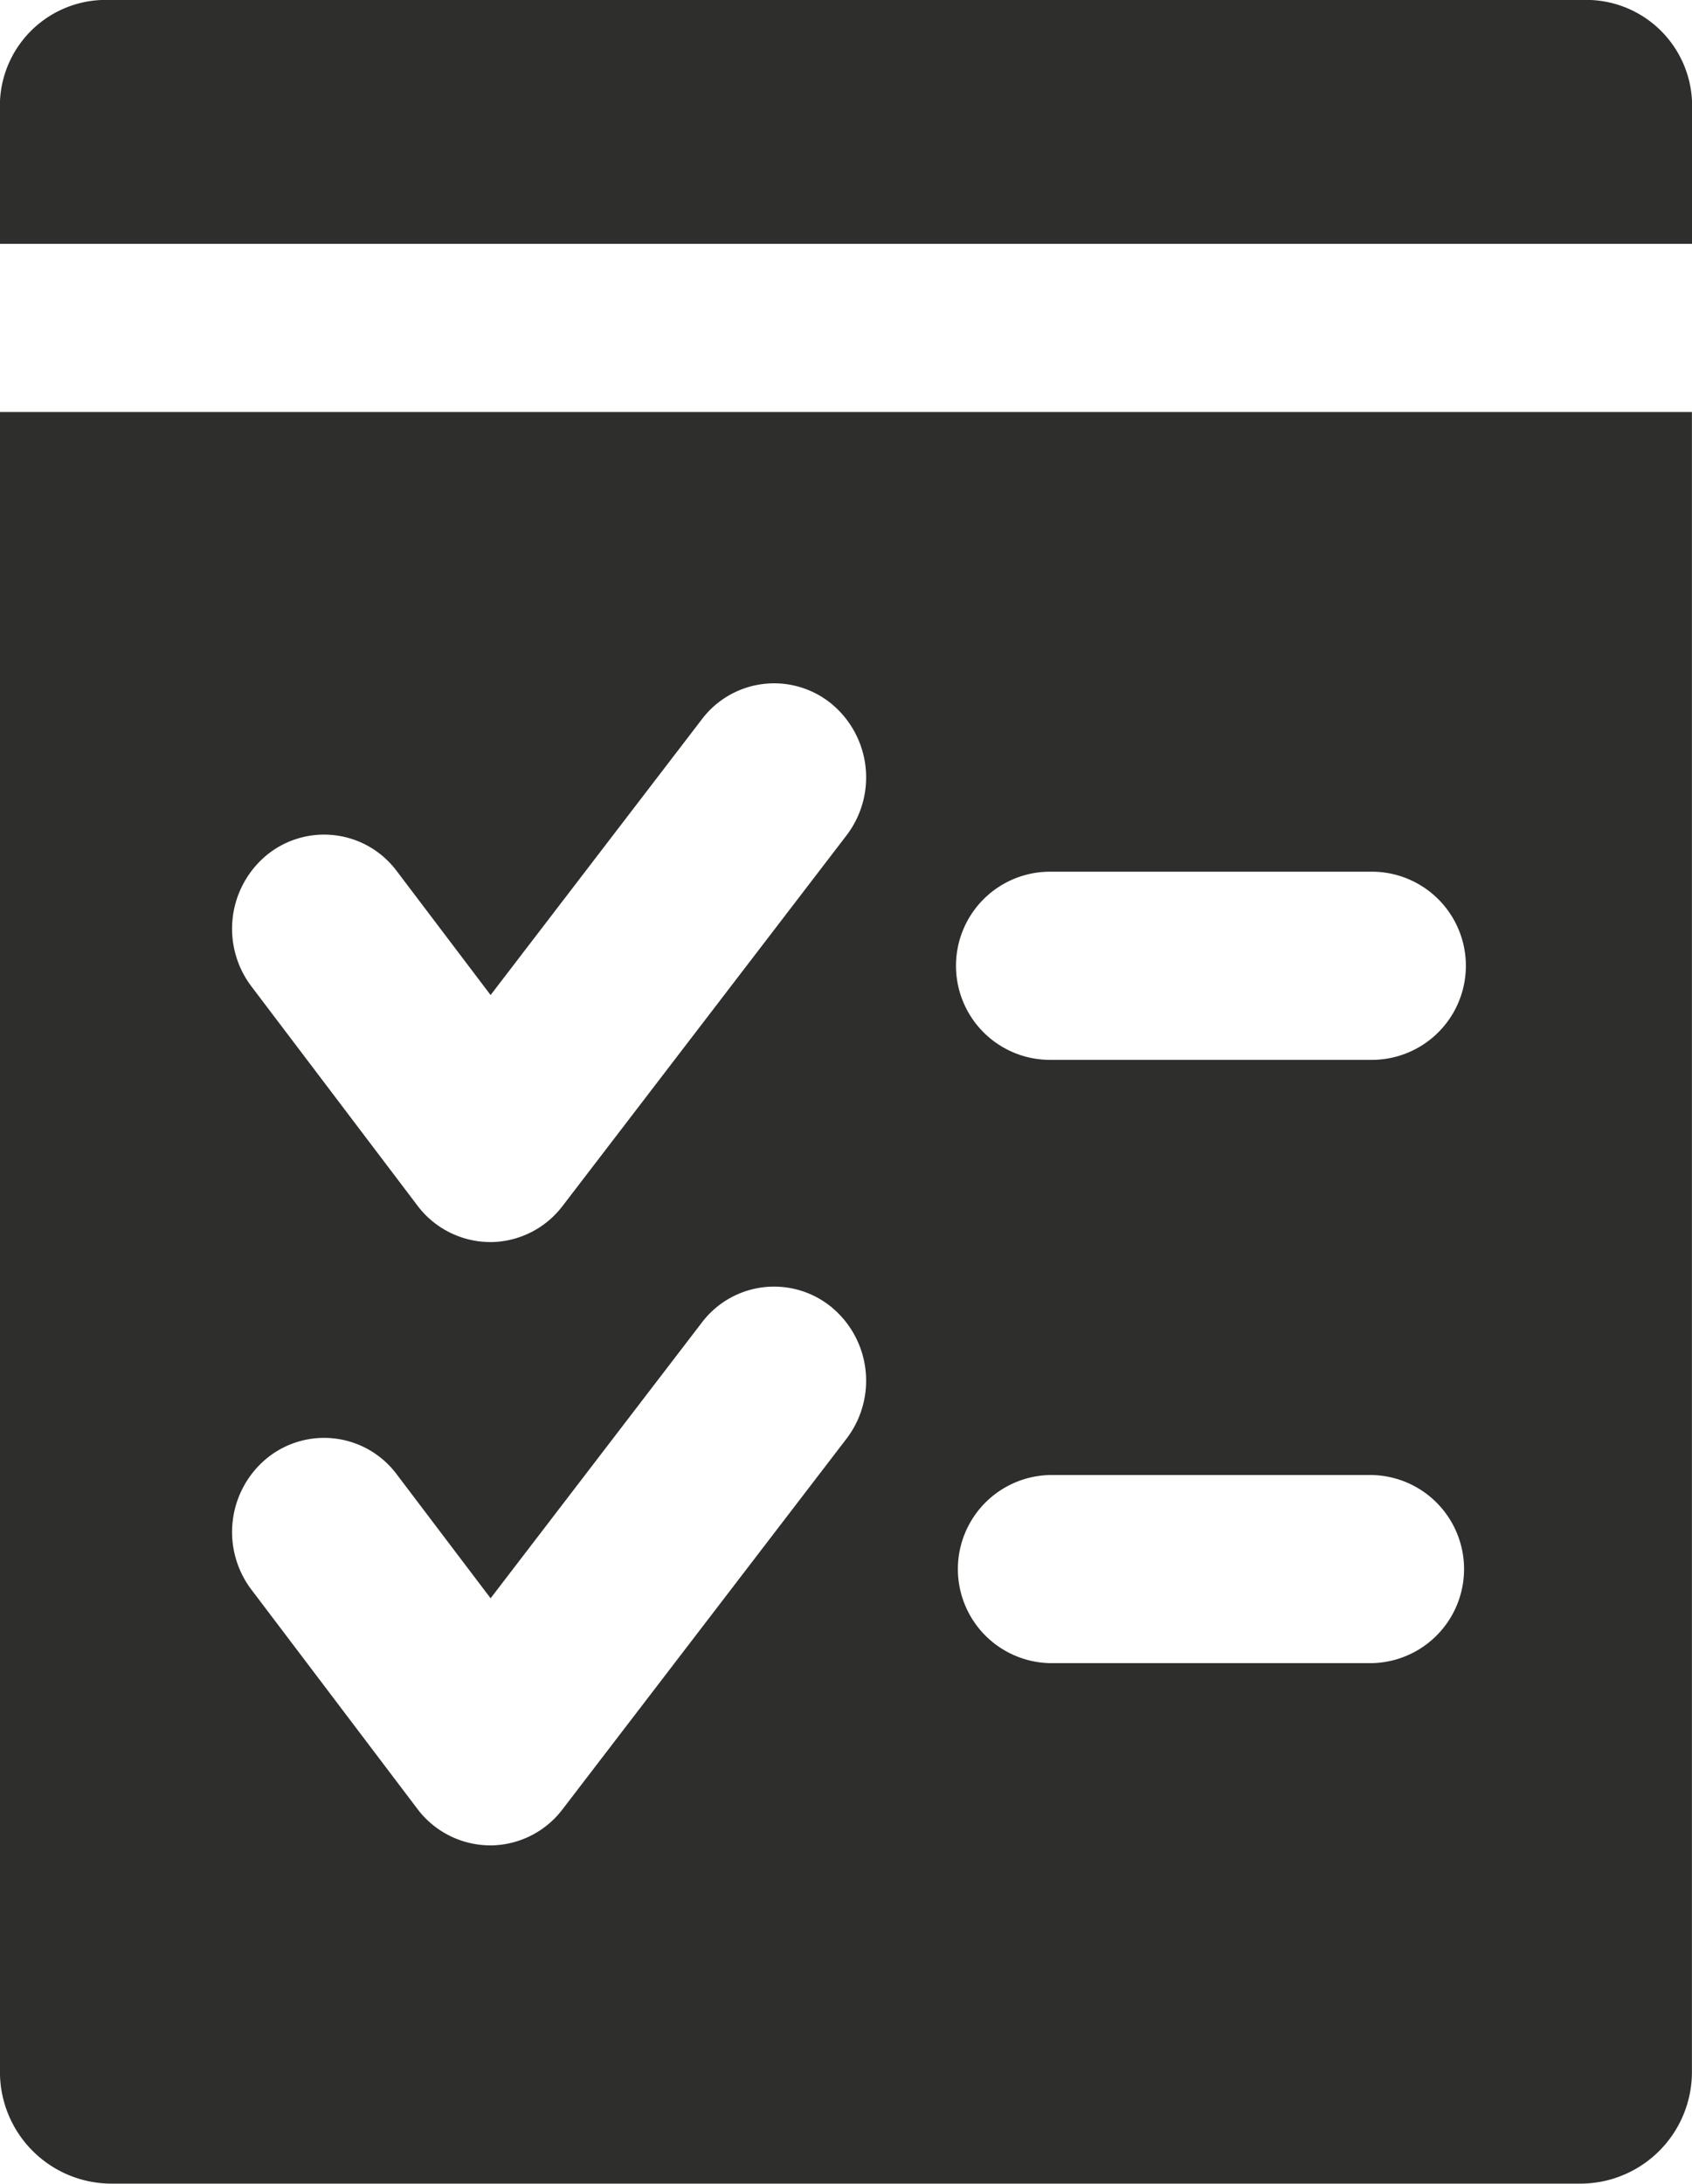
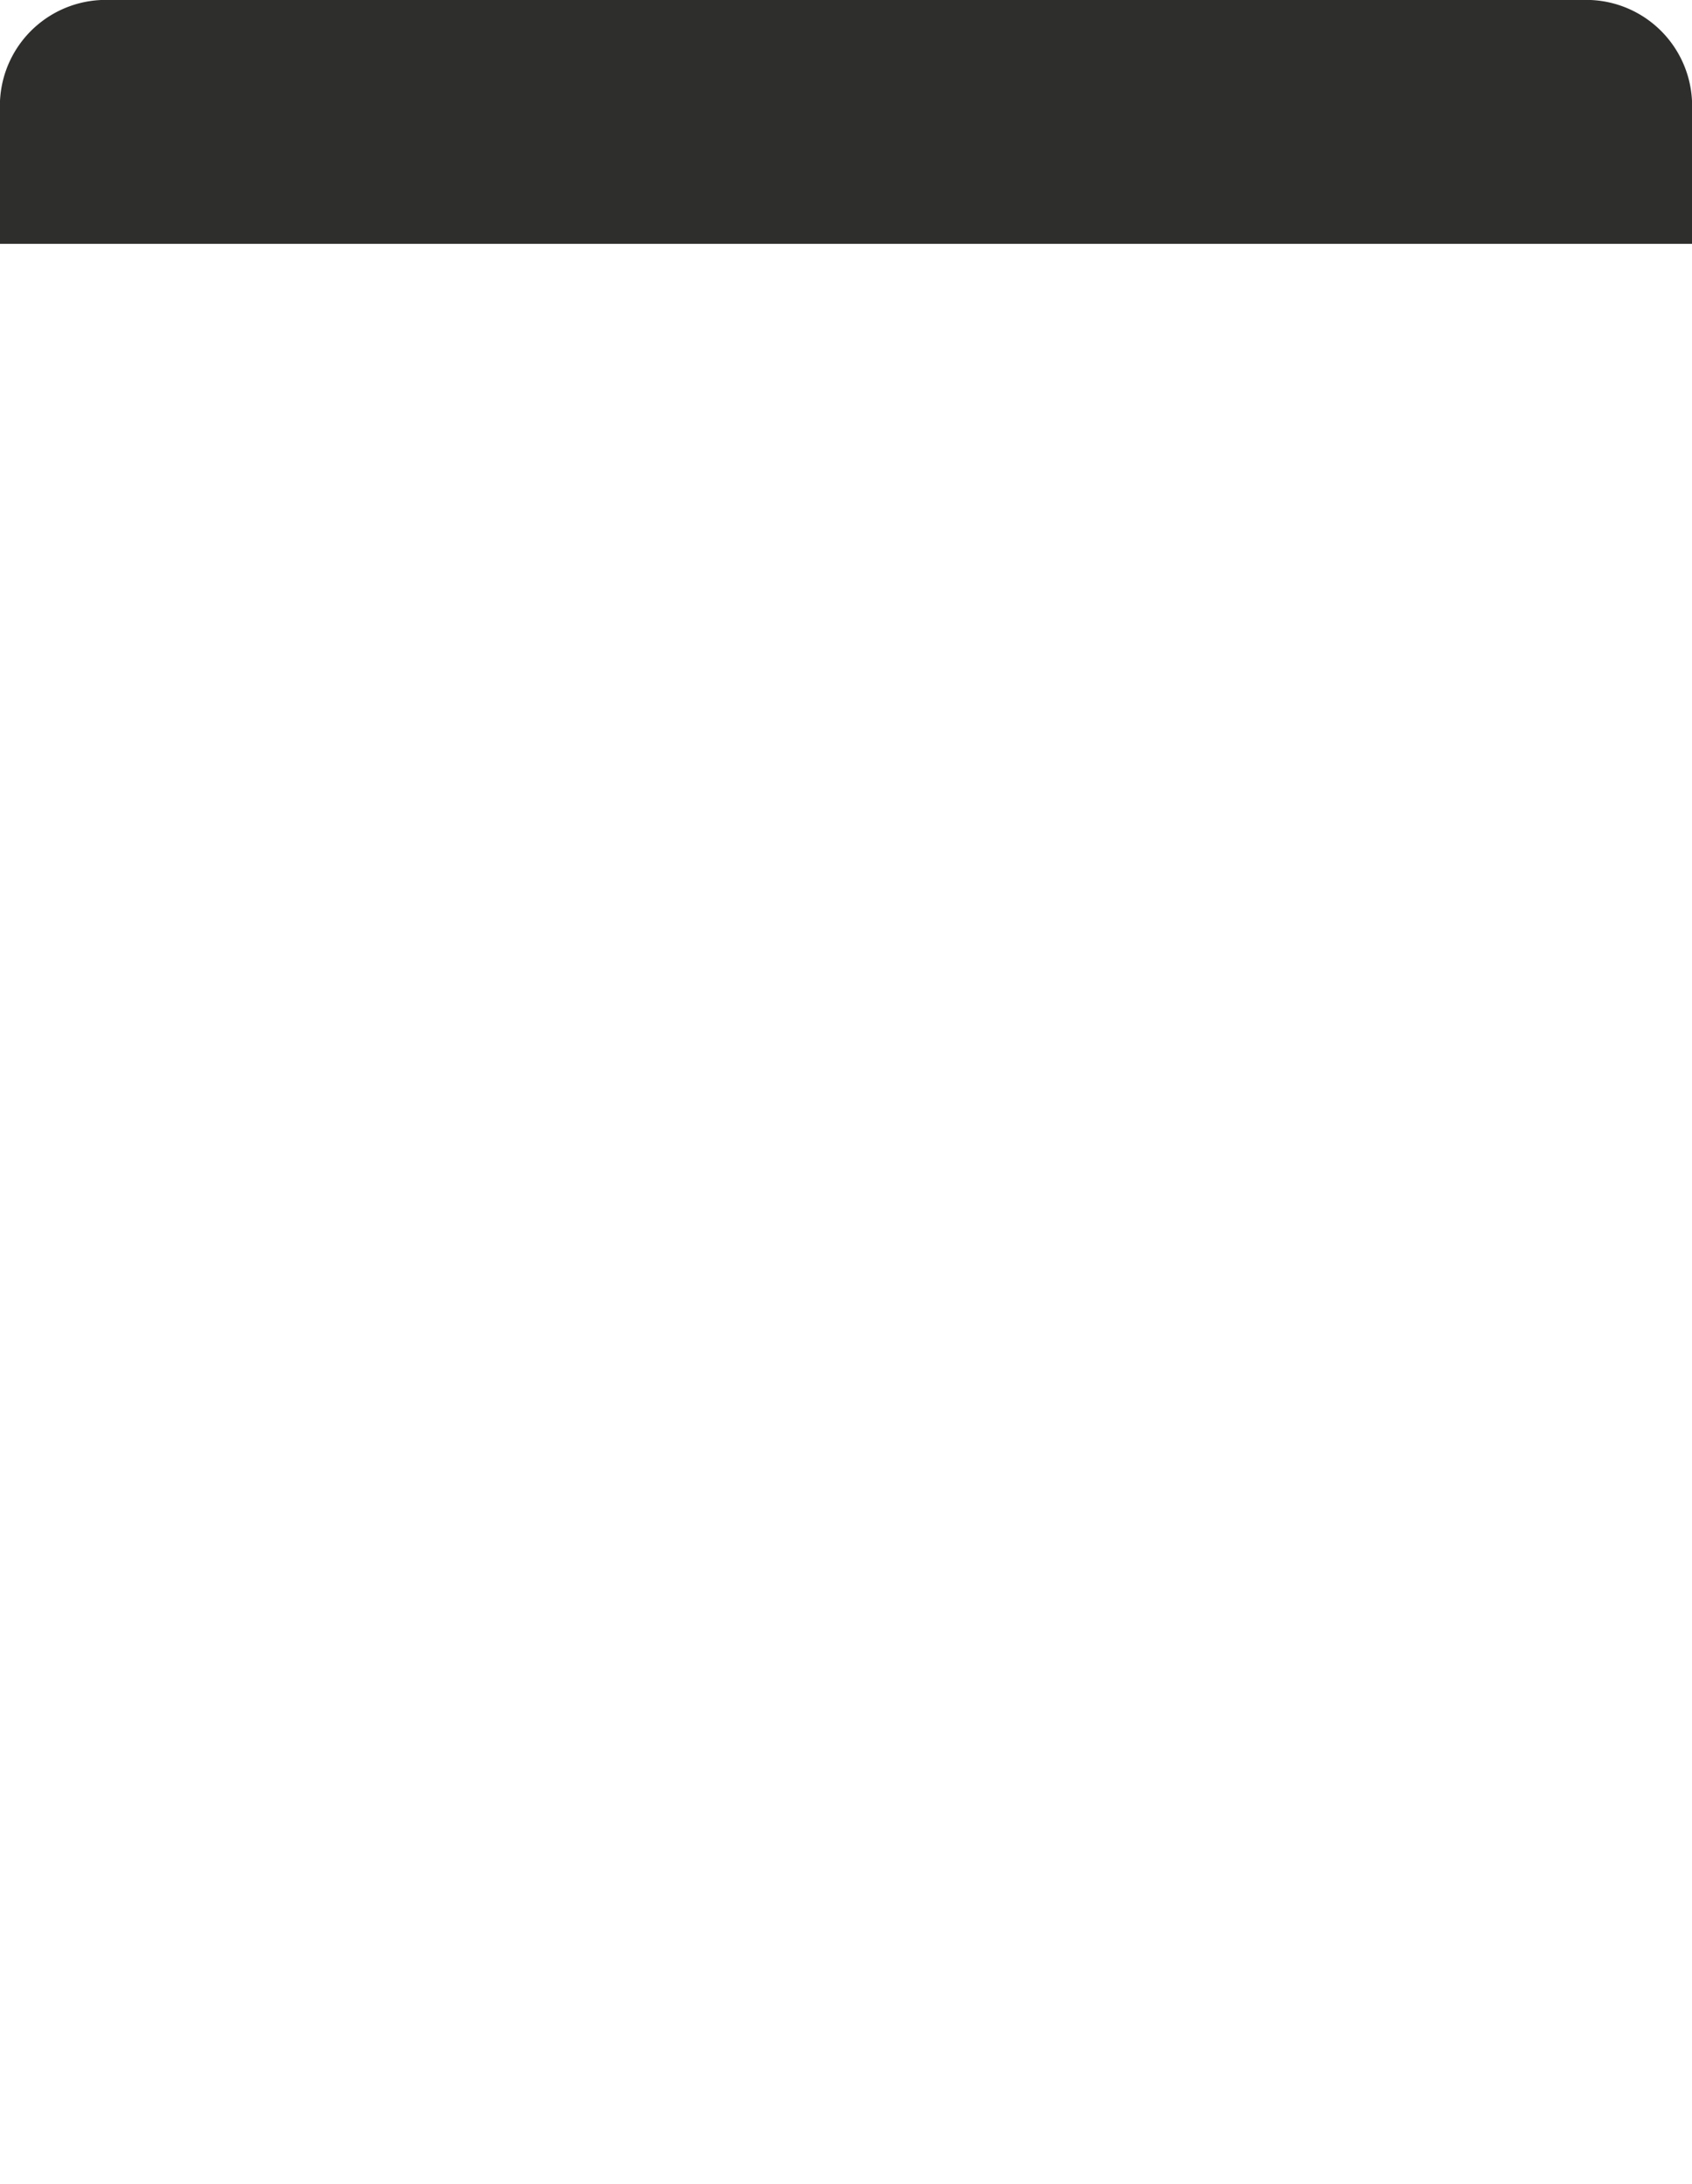
<svg xmlns="http://www.w3.org/2000/svg" id="Group_705" data-name="Group 705" width="46.518" height="60" viewBox="0 0 46.518 60">
  <g id="Group_704" data-name="Group 704">
    <path id="Path_338" data-name="Path 338" d="M773.819,1319.752v-3.927a2.912,2.912,0,0,0-3.034-2.773H730.335a2.912,2.912,0,0,0-3.034,2.773v3.927Z" transform="translate(-727.301 -1313.052)" fill="#2e2e2d" />
-     <path id="Path_339" data-name="Path 339" d="M765.018,1358.749h-8.848a2.585,2.585,0,0,1,0-5.169h8.848a2.585,2.585,0,0,1,0,5.169ZM727.3,1324.373v45.577a3.069,3.069,0,0,0,3.034,3.1h40.449a3.069,3.069,0,0,0,3.034-3.1v-45.577Zm37.717,17.8h-8.848a2.585,2.585,0,0,1,0-5.17h8.848a2.585,2.585,0,0,1,0,5.17Zm-24.24,5.006h-.007a2.512,2.512,0,0,1-1.991-1l-4.568-6.027a2.625,2.625,0,0,1,.45-3.627,2.492,2.492,0,0,1,3.547.46l2.581,3.407,5.807-7.575a2.491,2.491,0,0,1,3.549-.44,2.623,2.623,0,0,1,.429,3.629l-7.808,10.184a2.51,2.51,0,0,1-1.989.99Zm0,16.577h-.007a2.515,2.515,0,0,1-1.992-1l-4.567-6.029a2.624,2.624,0,0,1,.45-3.626,2.491,2.491,0,0,1,3.547.46l2.581,3.406,5.807-7.575a2.491,2.491,0,0,1,3.549-.438,2.622,2.622,0,0,1,.429,3.628l-7.808,10.184a2.508,2.508,0,0,1-1.989.991Z" transform="translate(-727.301 -1313.052)" fill="#2e2e2d" fill-rule="evenodd" />
  </g>
</svg>